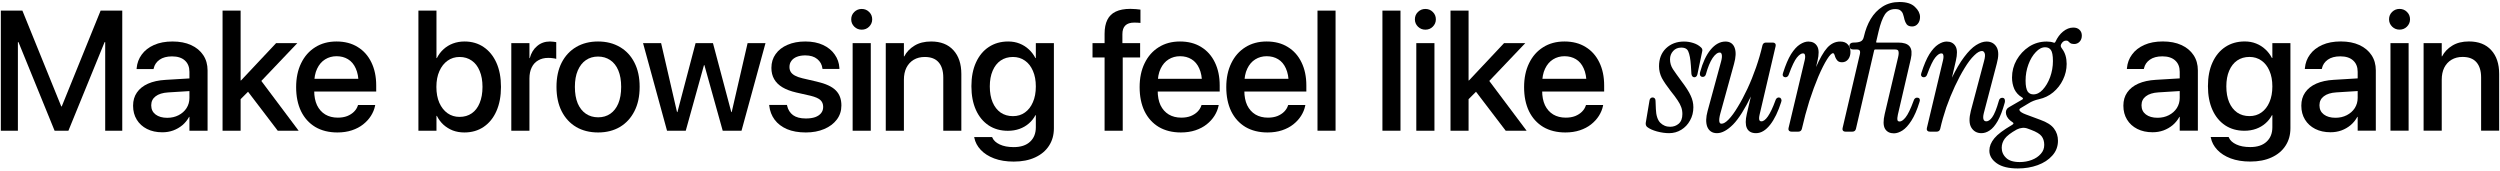
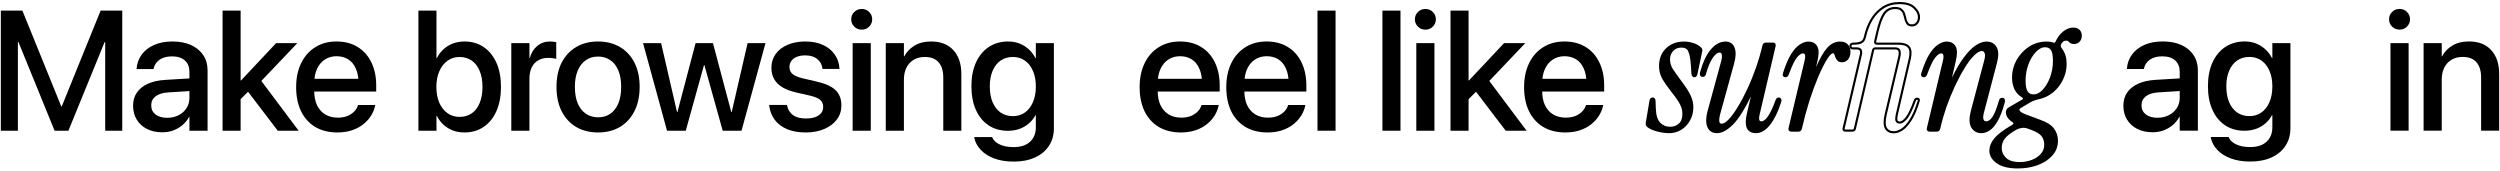
<svg xmlns="http://www.w3.org/2000/svg" width="760" height="52" viewBox="0 0 760 52" fill="none">
  <path d="M0.252 39.736V3.226H6.805L18.621 32.348H18.773L30.589 3.226H37.168V39.736H31.981V12.815H29.375L35.295 4.238L20.797 39.736H16.597L2.125 4.238L8.045 12.815H5.439V39.736H0.252Z" fill="black" />
  <path d="M49.339 40.217C47.568 40.217 46.016 39.88 44.683 39.205C43.351 38.531 42.313 37.586 41.571 36.371C40.829 35.157 40.458 33.757 40.458 32.171V32.121C40.458 30.569 40.846 29.236 41.622 28.123C42.398 26.993 43.519 26.099 44.987 25.441C46.471 24.783 48.259 24.395 50.351 24.277L60.421 23.67V27.516L51.085 28.098C49.449 28.199 48.183 28.595 47.289 29.287C46.412 29.962 45.974 30.864 45.974 31.994V32.045C45.974 33.209 46.412 34.128 47.289 34.803C48.183 35.477 49.364 35.815 50.832 35.815C52.114 35.815 53.261 35.553 54.273 35.03C55.302 34.508 56.111 33.791 56.702 32.88C57.292 31.952 57.587 30.915 57.587 29.768V21.848C57.587 20.381 57.132 19.234 56.221 18.407C55.31 17.564 54.003 17.142 52.299 17.142C50.73 17.142 49.465 17.479 48.504 18.154C47.559 18.829 46.969 19.698 46.733 20.76L46.682 20.988H41.521L41.546 20.71C41.681 19.175 42.195 17.8 43.089 16.585C43.983 15.354 45.223 14.384 46.809 13.676C48.394 12.967 50.275 12.613 52.451 12.613C54.627 12.613 56.508 12.976 58.093 13.701C59.679 14.426 60.91 15.447 61.787 16.762C62.664 18.078 63.103 19.622 63.103 21.393V39.736H57.587V35.536H57.486C56.963 36.498 56.288 37.333 55.462 38.041C54.635 38.733 53.699 39.273 52.653 39.661C51.624 40.032 50.52 40.217 49.339 40.217Z" fill="black" />
  <path d="M67.658 39.736V3.226H73.149V39.736H67.658ZM84.433 39.736L75.021 27.389L78.589 23.468L90.784 39.736H84.433ZM72.187 31.109V24.454H73.275L83.927 13.119H90.379L77.906 26.225H77.071L72.187 31.109Z" fill="black" />
  <path d="M102.576 40.268C99.978 40.268 97.735 39.711 95.846 38.598C93.973 37.468 92.531 35.874 91.519 33.816C90.524 31.741 90.026 29.304 90.026 26.504V26.478C90.026 23.712 90.532 21.291 91.544 19.217C92.556 17.125 93.982 15.506 95.82 14.359C97.659 13.195 99.818 12.613 102.298 12.613C104.794 12.613 106.936 13.17 108.724 14.283C110.529 15.379 111.921 16.94 112.899 18.964C113.877 20.971 114.367 23.307 114.367 25.972V27.819H92.734V23.948H111.71L109.003 27.566V25.441C109.003 23.569 108.716 22.017 108.142 20.785C107.586 19.537 106.801 18.61 105.789 18.002C104.794 17.395 103.639 17.091 102.323 17.091C101.024 17.091 99.86 17.412 98.831 18.053C97.802 18.694 96.993 19.638 96.402 20.887C95.812 22.118 95.517 23.636 95.517 25.441V27.566C95.517 29.287 95.803 30.763 96.377 31.994C96.967 33.209 97.802 34.145 98.882 34.803C99.961 35.444 101.235 35.764 102.702 35.764C103.782 35.764 104.735 35.604 105.562 35.283C106.388 34.946 107.071 34.508 107.611 33.968C108.168 33.411 108.556 32.795 108.775 32.121L108.851 31.918H114.063L114.012 32.197C113.793 33.242 113.38 34.246 112.773 35.208C112.165 36.169 111.373 37.038 110.394 37.814C109.433 38.573 108.294 39.172 106.978 39.61C105.663 40.049 104.195 40.268 102.576 40.268Z" fill="black" />
  <path d="M141.163 40.268C139.898 40.268 138.726 40.066 137.646 39.661C136.584 39.239 135.639 38.657 134.813 37.915C134.003 37.173 133.337 36.279 132.814 35.233H132.687V39.736H127.197V3.226H132.687V17.648H132.814C133.337 16.602 134.011 15.708 134.838 14.966C135.664 14.207 136.617 13.625 137.697 13.22C138.793 12.815 139.966 12.613 141.214 12.613C143.44 12.613 145.38 13.178 147.033 14.308C148.686 15.421 149.977 17.007 150.905 19.065C151.832 21.123 152.296 23.569 152.296 26.402V26.428C152.296 29.262 151.832 31.716 150.905 33.791C149.994 35.849 148.703 37.443 147.033 38.573C145.363 39.703 143.407 40.268 141.163 40.268ZM139.696 35.536C141.13 35.536 142.369 35.174 143.415 34.449C144.461 33.723 145.262 32.677 145.819 31.311C146.392 29.928 146.679 28.3 146.679 26.428V26.402C146.679 24.53 146.392 22.919 145.819 21.57C145.262 20.203 144.461 19.158 143.415 18.432C142.369 17.69 141.13 17.319 139.696 17.319C138.329 17.319 137.115 17.699 136.052 18.458C135.007 19.2 134.18 20.254 133.573 21.62C132.965 22.97 132.662 24.564 132.662 26.402V26.428C132.662 28.266 132.957 29.869 133.547 31.235C134.155 32.601 134.99 33.664 136.052 34.423C137.115 35.165 138.329 35.536 139.696 35.536Z" fill="black" />
  <path d="M155.435 39.736V13.119H160.95V17.673H161.052C161.473 16.105 162.224 14.873 163.303 13.979C164.383 13.068 165.682 12.613 167.2 12.613C167.605 12.613 167.967 12.638 168.288 12.689C168.625 12.723 168.895 12.765 169.098 12.815V17.901C168.878 17.817 168.549 17.749 168.111 17.699C167.672 17.631 167.183 17.597 166.643 17.597C165.479 17.597 164.467 17.85 163.607 18.357C162.747 18.846 162.089 19.562 161.634 20.507C161.178 21.435 160.95 22.557 160.95 23.872V39.736H155.435Z" fill="black" />
  <path d="M181.825 40.268C179.278 40.268 177.052 39.711 175.146 38.598C173.257 37.468 171.789 35.874 170.743 33.816C169.697 31.741 169.174 29.278 169.174 26.428V26.377C169.174 23.543 169.697 21.098 170.743 19.04C171.806 16.982 173.282 15.396 175.171 14.283C177.077 13.17 179.287 12.613 181.8 12.613C184.33 12.613 186.54 13.17 188.429 14.283C190.335 15.379 191.811 16.956 192.857 19.014C193.92 21.072 194.451 23.526 194.451 26.377V26.428C194.451 29.295 193.92 31.758 192.857 33.816C191.811 35.874 190.344 37.468 188.454 38.598C186.565 39.711 184.356 40.268 181.825 40.268ZM181.851 35.663C183.268 35.663 184.499 35.3 185.545 34.575C186.591 33.85 187.4 32.804 187.974 31.438C188.547 30.054 188.834 28.384 188.834 26.428V26.377C188.834 24.437 188.547 22.784 187.974 21.418C187.4 20.035 186.582 18.989 185.519 18.281C184.457 17.555 183.217 17.193 181.8 17.193C180.4 17.193 179.169 17.555 178.106 18.281C177.06 19.006 176.242 20.052 175.652 21.418C175.061 22.784 174.766 24.437 174.766 26.377V26.428C174.766 28.384 175.053 30.054 175.626 31.438C176.217 32.804 177.043 33.85 178.106 34.575C179.169 35.3 180.417 35.663 181.851 35.663Z" fill="black" />
  <path d="M202.776 39.736L195.489 13.119H200.98L205.813 34.069H205.939L211.455 13.119H216.743L222.309 34.069H222.436L227.269 13.119H232.708L225.422 39.736H219.703L214.137 19.799H214.01L208.469 39.736H202.776Z" fill="black" />
  <path d="M244.981 40.268C242.754 40.268 240.84 39.931 239.237 39.256C237.652 38.564 236.404 37.611 235.493 36.397C234.582 35.165 234.034 33.74 233.848 32.121L233.823 31.893H239.237L239.288 32.146C239.558 33.361 240.157 34.313 241.084 35.005C242.012 35.68 243.311 36.017 244.981 36.017C246.094 36.017 247.039 35.882 247.815 35.612C248.591 35.326 249.189 34.921 249.611 34.398C250.033 33.875 250.244 33.251 250.244 32.526V32.5C250.244 31.64 249.965 30.948 249.409 30.425C248.852 29.903 247.857 29.464 246.423 29.11L242.071 28.123C240.384 27.735 238.976 27.204 237.846 26.529C236.732 25.854 235.897 25.028 235.341 24.049C234.784 23.071 234.506 21.941 234.506 20.659V20.634C234.506 19.031 234.936 17.631 235.796 16.433C236.657 15.219 237.863 14.283 239.414 13.625C240.966 12.95 242.763 12.613 244.804 12.613C246.895 12.613 248.7 12.967 250.218 13.676C251.736 14.384 252.917 15.354 253.761 16.585C254.621 17.8 255.093 19.158 255.177 20.659V20.963H250.041L250.016 20.785C249.864 19.622 249.341 18.677 248.447 17.952C247.553 17.209 246.339 16.838 244.804 16.838C243.825 16.838 242.974 16.982 242.248 17.268C241.523 17.555 240.966 17.968 240.578 18.508C240.19 19.031 239.996 19.647 239.996 20.355V20.381C239.996 20.92 240.123 21.41 240.376 21.848C240.646 22.287 241.076 22.666 241.666 22.987C242.257 23.307 243.016 23.577 243.943 23.796L248.295 24.808C251.011 25.433 252.934 26.318 254.064 27.465C255.211 28.595 255.785 30.122 255.785 32.045V32.07C255.785 33.689 255.321 35.115 254.393 36.346C253.465 37.578 252.183 38.539 250.547 39.23C248.928 39.922 247.072 40.268 244.981 40.268Z" fill="black" />
  <path d="M259.201 39.736V13.119H264.717V39.736H259.201ZM261.959 9.02C261.082 9.02 260.332 8.716 259.708 8.109C259.083 7.485 258.771 6.743 258.771 5.883C258.771 4.989 259.083 4.238 259.708 3.631C260.332 3.024 261.082 2.72 261.959 2.72C262.853 2.72 263.604 3.024 264.211 3.631C264.835 4.238 265.147 4.989 265.147 5.883C265.147 6.743 264.835 7.485 264.211 8.109C263.604 8.716 262.853 9.02 261.959 9.02Z" fill="black" />
  <path d="M269.273 39.736V13.119H274.788V17.142H274.89C275.598 15.793 276.635 14.705 278.002 13.878C279.368 13.035 281.055 12.613 283.062 12.613C285.98 12.613 288.241 13.498 289.843 15.27C291.445 17.024 292.247 19.436 292.247 22.506V39.736H286.756V23.569C286.756 21.561 286.284 20.018 285.339 18.938C284.412 17.859 283.003 17.319 281.114 17.319C279.832 17.319 278.71 17.606 277.749 18.179C276.804 18.753 276.07 19.554 275.547 20.583C275.041 21.612 274.788 22.826 274.788 24.227V39.736H269.273Z" fill="black" />
  <path d="M308.188 49.123C305.911 49.123 303.92 48.803 302.217 48.162C300.53 47.521 299.172 46.652 298.143 45.556C297.114 44.46 296.465 43.237 296.195 41.887L296.144 41.66H301.609L301.685 41.862C302.056 42.705 302.799 43.388 303.912 43.911C305.042 44.451 306.459 44.721 308.163 44.721C310.322 44.721 311.983 44.173 313.147 43.076C314.311 41.997 314.893 40.538 314.893 38.699V35.03H314.766C314.26 35.992 313.594 36.827 312.768 37.535C311.958 38.244 311.013 38.792 309.934 39.18C308.854 39.568 307.673 39.762 306.391 39.762C304.165 39.762 302.217 39.214 300.547 38.117C298.877 37.004 297.586 35.435 296.676 33.411C295.765 31.387 295.309 28.992 295.309 26.225V26.2C295.309 23.417 295.773 21.013 296.701 18.989C297.629 16.948 298.927 15.379 300.597 14.283C302.284 13.17 304.249 12.613 306.493 12.613C307.758 12.613 308.913 12.824 309.959 13.245C311.022 13.667 311.958 14.258 312.768 15.017C313.577 15.759 314.243 16.636 314.766 17.648H314.893V13.119H320.383V39.003C320.383 41.027 319.886 42.798 318.891 44.316C317.912 45.834 316.504 47.015 314.665 47.858C312.843 48.702 310.684 49.123 308.188 49.123ZM307.935 35.309C309.335 35.309 310.549 34.938 311.578 34.195C312.624 33.453 313.434 32.407 314.007 31.058C314.598 29.709 314.893 28.123 314.893 26.301V26.276C314.893 24.454 314.598 22.877 314.007 21.544C313.434 20.195 312.624 19.158 311.578 18.432C310.533 17.69 309.318 17.319 307.935 17.319C306.501 17.319 305.253 17.682 304.19 18.407C303.144 19.132 302.335 20.17 301.761 21.519C301.188 22.852 300.901 24.429 300.901 26.251V26.276C300.901 28.148 301.188 29.759 301.761 31.109C302.335 32.441 303.144 33.479 304.19 34.221C305.253 34.946 306.501 35.309 307.935 35.309Z" fill="black" />
-   <path d="M335.794 39.736V17.471H332.125V13.119H335.794V10.285C335.794 8.565 336.073 7.148 336.629 6.034C337.186 4.904 338.038 4.069 339.185 3.53C340.349 2.973 341.833 2.695 343.638 2.695C344.194 2.695 344.751 2.72 345.308 2.771C345.881 2.804 346.345 2.855 346.699 2.922V6.971C346.446 6.937 346.151 6.912 345.814 6.895C345.476 6.878 345.139 6.869 344.802 6.869C343.587 6.869 342.685 7.165 342.094 7.755C341.504 8.329 341.209 9.206 341.209 10.386V13.119H346.598V17.471H341.31V39.736H335.794Z" fill="black" />
  <path d="M358.997 40.268C356.399 40.268 354.156 39.711 352.267 38.598C350.394 37.468 348.952 35.874 347.94 33.816C346.945 31.741 346.447 29.304 346.447 26.504V26.478C346.447 23.712 346.953 21.291 347.965 19.217C348.978 17.125 350.403 15.506 352.241 14.359C354.08 13.195 356.239 12.613 358.719 12.613C361.215 12.613 363.357 13.17 365.145 14.283C366.95 15.379 368.342 16.94 369.32 18.964C370.299 20.971 370.788 23.307 370.788 25.972V27.819H349.155V23.948H368.131L365.424 27.566V25.441C365.424 23.569 365.137 22.017 364.563 20.785C364.007 19.537 363.222 18.61 362.21 18.002C361.215 17.395 360.06 17.091 358.744 17.091C357.445 17.091 356.281 17.412 355.252 18.053C354.223 18.694 353.414 19.638 352.823 20.887C352.233 22.118 351.938 23.636 351.938 25.441V27.566C351.938 29.287 352.225 30.763 352.798 31.994C353.388 33.209 354.223 34.145 355.303 34.803C356.383 35.444 357.656 35.764 359.124 35.764C360.203 35.764 361.156 35.604 361.983 35.283C362.809 34.946 363.492 34.508 364.032 33.968C364.589 33.411 364.977 32.795 365.196 32.121L365.272 31.918H370.484L370.433 32.197C370.214 33.242 369.801 34.246 369.194 35.208C368.586 36.169 367.794 37.038 366.815 37.814C365.854 38.573 364.715 39.172 363.4 39.61C362.084 40.049 360.616 40.268 358.997 40.268Z" fill="black" />
  <path d="M385.337 40.268C382.74 40.268 380.496 39.711 378.607 38.598C376.735 37.468 375.292 35.874 374.28 33.816C373.285 31.741 372.788 29.304 372.788 26.504V26.478C372.788 23.712 373.294 21.291 374.306 19.217C375.318 17.125 376.743 15.506 378.582 14.359C380.42 13.195 382.579 12.613 385.059 12.613C387.555 12.613 389.698 13.17 391.486 14.283C393.29 15.379 394.682 16.94 395.66 18.964C396.639 20.971 397.128 23.307 397.128 25.972V27.819H375.495V23.948H394.471L391.764 27.566V25.441C391.764 23.569 391.477 22.017 390.904 20.785C390.347 19.537 389.563 18.61 388.551 18.002C387.555 17.395 386.4 17.091 385.084 17.091C383.785 17.091 382.622 17.412 381.593 18.053C380.564 18.694 379.754 19.638 379.164 20.887C378.573 22.118 378.278 23.636 378.278 25.441V27.566C378.278 29.287 378.565 30.763 379.138 31.994C379.729 33.209 380.564 34.145 381.643 34.803C382.723 35.444 383.996 35.764 385.464 35.764C386.543 35.764 387.496 35.604 388.323 35.283C389.149 34.946 389.833 34.508 390.372 33.968C390.929 33.411 391.317 32.795 391.536 32.121L391.612 31.918H396.824L396.774 32.197C396.554 33.242 396.141 34.246 395.534 35.208C394.927 36.169 394.134 37.038 393.156 37.814C392.194 38.573 391.056 39.172 389.74 39.61C388.424 40.049 386.957 40.268 385.337 40.268Z" fill="black" />
  <path d="M400.519 39.736V3.226H406.01V39.736H400.519Z" fill="black" />
  <path d="M420.257 39.736V3.226H425.747V39.736H420.257Z" fill="black" />
  <path d="M430.556 39.736V13.119H436.072V39.736H430.556ZM433.314 9.02C432.436 9.02 431.686 8.716 431.062 8.109C430.438 7.485 430.126 6.743 430.126 5.883C430.126 4.989 430.438 4.238 431.062 3.631C431.686 3.024 432.436 2.72 433.314 2.72C434.208 2.72 434.958 3.024 435.565 3.631C436.19 4.238 436.502 4.989 436.502 5.883C436.502 6.743 436.19 7.485 435.565 8.109C434.958 8.716 434.208 9.02 433.314 9.02Z" fill="black" />
  <path d="M440.956 39.736V3.226H446.446V39.736H440.956ZM457.731 39.736L448.319 27.389L451.886 23.468L464.082 39.736H457.731ZM445.485 31.109V24.454H446.573L457.225 13.119H463.677L451.203 26.225H450.368L445.485 31.109Z" fill="black" />
  <path d="M475.873 40.268C473.276 40.268 471.032 39.711 469.143 38.598C467.271 37.468 465.829 35.874 464.816 33.816C463.821 31.741 463.324 29.304 463.324 26.504V26.478C463.324 23.712 463.83 21.291 464.842 19.217C465.854 17.125 467.279 15.506 469.118 14.359C470.956 13.195 473.115 12.613 475.595 12.613C478.091 12.613 480.234 13.17 482.022 14.283C483.827 15.379 485.218 16.94 486.197 18.964C487.175 20.971 487.664 23.307 487.664 25.972V27.819H466.031V23.948H485.007L482.3 27.566V25.441C482.3 23.569 482.013 22.017 481.44 20.785C480.883 19.537 480.099 18.61 479.087 18.002C478.091 17.395 476.936 17.091 475.62 17.091C474.322 17.091 473.158 17.412 472.129 18.053C471.1 18.694 470.29 19.638 469.7 20.887C469.109 22.118 468.814 23.636 468.814 25.441V27.566C468.814 29.287 469.101 30.763 469.674 31.994C470.265 33.209 471.1 34.145 472.179 34.803C473.259 35.444 474.532 35.764 476 35.764C477.079 35.764 478.032 35.604 478.859 35.283C479.686 34.946 480.369 34.508 480.908 33.968C481.465 33.411 481.853 32.795 482.072 32.121L482.148 31.918H487.36L487.31 32.197C487.091 33.242 486.677 34.246 486.07 35.208C485.463 36.169 484.67 37.038 483.692 37.814C482.73 38.573 481.592 39.172 480.276 39.61C478.96 40.049 477.493 40.268 475.873 40.268Z" fill="black" />
  <mask id="path-2-outside-1_558_4319" maskUnits="userSpaceOnUse" x="499.619" y="-0.067" width="134" height="52" fill="black">
    <rect fill="white" x="499.619" y="-0.067" width="134" height="52" />
    <path d="M507.413 40.159C506.273 40.159 505.064 39.986 503.786 39.641C502.542 39.295 501.592 38.864 500.936 38.346C500.694 38.138 500.59 37.827 500.625 37.413L501.765 30.625C501.834 30.175 502.041 29.951 502.387 29.951C502.767 29.951 502.957 30.193 502.957 30.676L503.06 33.164C503.13 35.133 503.596 36.584 504.46 37.516C505.358 38.415 506.446 38.864 507.724 38.864C508.83 38.864 509.78 38.518 510.574 37.827C511.369 37.102 511.766 36.048 511.766 34.666C511.766 33.872 511.645 33.146 511.403 32.49C511.161 31.799 510.781 31.074 510.263 30.314C509.745 29.519 509.037 28.569 508.139 27.464C506.964 25.944 506.083 24.648 505.496 23.577C504.943 22.472 504.667 21.332 504.667 20.157C504.667 17.981 505.34 16.236 506.688 14.924C508.07 13.611 509.814 12.955 511.921 12.955C512.854 12.955 513.752 13.093 514.616 13.369C515.514 13.646 516.257 14.06 516.844 14.613C517.155 14.855 517.259 15.165 517.155 15.546L515.704 22.489C515.6 22.938 515.393 23.163 515.082 23.163C514.771 23.163 514.581 22.921 514.512 22.437L514.357 19.95C514.219 17.877 513.942 16.392 513.528 15.494C513.148 14.595 512.336 14.146 511.092 14.146C509.987 14.146 509.089 14.526 508.398 15.286C507.707 16.046 507.361 16.962 507.361 18.033C507.361 19.173 507.672 20.226 508.294 21.194C508.916 22.126 509.762 23.318 510.833 24.769C512.25 26.635 513.2 28.12 513.683 29.226C514.201 30.331 514.46 31.454 514.46 32.594C514.46 34.045 514.132 35.34 513.476 36.48C512.854 37.62 512.008 38.518 510.937 39.175C509.866 39.831 508.691 40.159 507.413 40.159Z" />
    <path d="M521.962 40.159C520.683 40.159 519.802 39.589 519.319 38.449C518.87 37.275 518.904 35.737 519.422 33.837L523.516 18.81C523.792 17.808 523.862 17.031 523.723 16.478C523.585 15.925 523.274 15.649 522.791 15.649C521.996 15.649 521.184 16.254 520.355 17.463C519.561 18.672 518.87 20.347 518.282 22.489C518.179 22.869 517.954 23.059 517.609 23.059C517.125 23.059 516.97 22.714 517.142 22.023C517.937 19.121 518.973 16.893 520.252 15.338C521.564 13.749 522.998 12.955 524.552 12.955C525.796 12.955 526.625 13.525 527.04 14.665C527.454 15.805 527.385 17.359 526.832 19.328L522.687 34.355C522.031 36.739 522.255 37.931 523.361 37.931C524.052 37.931 524.846 37.465 525.744 36.532C526.642 35.599 527.575 34.321 528.542 32.697C529.544 31.074 530.529 29.226 531.496 27.153C532.463 25.08 533.344 22.904 534.139 20.624C534.933 18.344 535.59 16.081 536.108 13.835C536.212 13.456 536.453 13.265 536.833 13.265H538.906C539.39 13.265 539.58 13.49 539.476 13.939L534.605 34.77C534.225 36.394 534.519 37.206 535.486 37.206C536.937 37.206 538.457 35.012 540.046 30.625C540.184 30.175 540.426 29.951 540.772 29.951C540.979 29.951 541.117 30.037 541.186 30.21C541.29 30.383 541.29 30.607 541.186 30.884C540.253 33.82 539.148 36.1 537.87 37.724C536.592 39.347 535.244 40.159 533.828 40.159C531.341 40.159 530.512 38.346 531.341 34.718L532.688 28.966C532.757 28.725 532.705 28.586 532.532 28.552C532.394 28.517 532.273 28.604 532.17 28.811C530.166 32.956 528.318 35.893 526.625 37.62C524.932 39.313 523.378 40.159 521.962 40.159Z" />
    <path d="M544.596 39.693C544.113 39.693 543.923 39.468 544.026 39.019L548.949 18.344C549.122 17.584 549.139 16.996 549.001 16.582C548.897 16.133 548.586 15.908 548.068 15.908C547.446 15.908 546.755 16.375 545.995 17.307C545.27 18.206 544.441 19.933 543.508 22.489C543.37 22.938 543.128 23.163 542.783 23.163C542.265 23.163 542.126 22.852 542.368 22.23C543.128 19.846 543.923 17.981 544.752 16.634C545.615 15.286 546.479 14.336 547.343 13.784C548.206 13.231 549.001 12.955 549.726 12.955C550.866 12.955 551.678 13.386 552.162 14.25C552.645 15.079 552.663 16.461 552.214 18.395L551.644 20.831C551.609 21.073 551.661 21.211 551.799 21.245C551.937 21.28 552.058 21.194 552.162 20.986C553.475 17.981 554.666 15.891 555.737 14.716C556.808 13.542 558.035 12.955 559.416 12.955C560.349 12.955 561.04 13.214 561.489 13.732C561.973 14.216 562.215 14.889 562.215 15.753C562.215 16.616 562.007 17.307 561.593 17.826C561.178 18.344 560.643 18.603 559.986 18.603C559.434 18.603 559.036 18.465 558.795 18.188C558.553 17.912 558.363 17.601 558.225 17.256C558.121 16.875 558 16.547 557.862 16.271C557.724 15.995 557.499 15.856 557.188 15.856C556.67 15.856 555.996 16.513 555.167 17.826C554.338 19.138 553.44 20.917 552.473 23.163C551.54 25.374 550.625 27.861 549.726 30.625C548.863 33.388 548.103 36.221 547.446 39.123C547.343 39.503 547.101 39.693 546.721 39.693H544.596Z" />
    <path d="M560.979 39.693C560.53 39.693 560.358 39.468 560.461 39.019L565.695 16.634C566.006 15.355 565.591 14.716 564.451 14.716H563.363C562.81 14.716 562.534 14.475 562.534 13.991C562.534 13.507 562.845 13.265 563.467 13.265C564.538 13.265 565.332 13.127 565.85 12.851C566.403 12.575 566.766 12.022 566.939 11.193C567.388 9.224 568.061 7.479 568.959 5.959C569.892 4.405 571.067 3.178 572.483 2.28C573.899 1.382 575.558 0.933 577.458 0.933C579.496 0.933 580.981 1.399 581.914 2.332C582.881 3.23 583.365 4.18 583.365 5.182C583.365 5.942 583.158 6.564 582.743 7.047C582.363 7.496 581.879 7.721 581.292 7.721C580.636 7.721 580.169 7.548 579.893 7.203C579.617 6.823 579.409 6.374 579.271 5.855C579.168 5.337 579.029 4.819 578.857 4.301C578.719 3.783 578.442 3.351 578.028 3.005C577.648 2.625 577.026 2.435 576.162 2.435C574.677 2.435 573.537 3.023 572.742 4.197C571.982 5.372 571.326 7.134 570.773 9.483L570.048 12.592C569.944 13.041 570.134 13.265 570.618 13.265H577.043C578.632 13.265 579.703 13.611 580.256 14.302C580.843 14.993 580.947 16.185 580.567 17.877L576.629 34.822C576.456 35.582 576.421 36.186 576.525 36.636C576.663 37.05 576.991 37.257 577.509 37.257C578.131 37.257 578.805 36.808 579.53 35.91C580.29 34.977 581.137 33.233 582.069 30.676C582.208 30.227 582.449 30.003 582.795 30.003C583.313 30.003 583.451 30.314 583.209 30.936C582.484 33.285 581.672 35.15 580.774 36.532C579.91 37.879 579.047 38.829 578.183 39.382C577.319 39.935 576.508 40.211 575.748 40.211C574.608 40.211 573.796 39.796 573.312 38.967C572.829 38.104 572.811 36.705 573.26 34.77L577.354 17.411C577.561 16.513 577.579 15.839 577.406 15.39C577.268 14.941 576.819 14.716 576.059 14.716H570.099C569.754 14.716 569.529 14.889 569.426 15.235L563.881 39.123C563.778 39.503 563.536 39.693 563.156 39.693H560.979Z" />
    <path d="M586.08 39.019L591.003 18.344C591.176 17.584 591.193 16.996 591.055 16.582C590.951 16.133 590.64 15.908 590.122 15.908C589.5 15.908 588.809 16.375 588.049 17.307C587.324 18.206 586.495 19.933 585.562 22.489C585.424 22.938 585.182 23.163 584.836 23.163C584.318 23.163 584.18 22.852 584.422 22.23C585.182 19.846 585.976 17.981 586.806 16.634C587.669 15.286 588.533 14.336 589.396 13.784C590.26 13.231 591.055 12.955 591.78 12.955C592.92 12.955 593.732 13.386 594.216 14.25C594.699 15.079 594.716 16.461 594.267 18.395L592.972 23.992C592.937 24.234 592.989 24.372 593.127 24.406C593.266 24.441 593.386 24.355 593.49 24.147C594.837 21.349 596.133 19.138 597.376 17.515C598.62 15.856 599.795 14.682 600.9 13.991C602.006 13.3 603.007 12.955 603.906 12.955C605.184 12.955 606.116 13.473 606.704 14.509C607.291 15.546 607.291 17.135 606.704 19.276L602.766 34.304C602.524 35.271 602.506 35.996 602.714 36.48C602.921 36.964 603.301 37.206 603.854 37.206C604.545 37.206 605.218 36.756 605.875 35.858C606.566 34.925 607.274 33.181 607.999 30.625C608.103 30.245 608.327 30.055 608.673 30.055C608.949 30.055 609.105 30.158 609.139 30.366C609.208 30.573 609.208 30.815 609.139 31.091C608.483 33.44 607.775 35.288 607.015 36.636C606.255 37.948 605.477 38.864 604.683 39.382C603.923 39.9 603.146 40.159 602.351 40.159C601.107 40.159 600.175 39.641 599.553 38.605C598.931 37.568 598.896 35.962 599.449 33.785L603.439 18.758C603.819 17.411 603.871 16.478 603.595 15.96C603.353 15.442 602.99 15.183 602.506 15.183C601.746 15.183 600.883 15.666 599.916 16.634C598.948 17.566 597.964 18.862 596.962 20.52C595.96 22.144 594.976 23.992 594.008 26.065C593.041 28.137 592.16 30.296 591.366 32.542C590.606 34.787 589.984 36.981 589.5 39.123C589.396 39.503 589.155 39.693 588.775 39.693H586.65C586.166 39.693 585.976 39.468 586.08 39.019Z" />
    <path d="M613.43 50.886C610.701 50.886 608.629 50.385 607.212 49.383C605.796 48.381 605.088 47.189 605.088 45.807C605.088 44.598 605.571 43.406 606.539 42.232C607.471 41.092 609.216 39.779 611.772 38.294C612.152 38.086 612.359 37.862 612.394 37.62C612.463 37.344 612.308 37.085 611.928 36.843C610.96 36.221 610.373 35.495 610.166 34.666C609.993 33.837 610.218 33.25 610.839 32.905L614.778 30.625C615.123 30.452 615.296 30.245 615.296 30.003C615.33 29.726 615.158 29.485 614.778 29.277C613.845 28.725 613.137 27.947 612.653 26.945C612.204 25.909 611.979 24.786 611.979 23.577C611.979 21.712 612.429 19.985 613.327 18.395C614.259 16.772 615.486 15.459 617.006 14.457C618.56 13.456 620.288 12.955 622.188 12.955C622.982 12.955 623.656 13.058 624.209 13.265C624.623 13.404 624.934 13.265 625.141 12.851C625.729 11.573 626.471 10.571 627.369 9.845C628.302 9.085 629.269 8.705 630.271 8.705C630.997 8.705 631.549 8.895 631.929 9.275C632.344 9.655 632.551 10.174 632.551 10.83C632.551 11.486 632.361 12.022 631.981 12.436C631.601 12.851 631.118 13.058 630.53 13.058C630.081 13.058 629.736 12.972 629.494 12.799C629.287 12.626 629.097 12.454 628.924 12.281C628.751 12.108 628.475 12.022 628.095 12.022C627.335 12.022 626.73 12.454 626.281 13.317C626.143 13.628 626.109 13.922 626.178 14.198C626.247 14.44 626.385 14.699 626.592 14.976C627.49 16.15 627.939 17.636 627.939 19.432C627.939 21.055 627.577 22.61 626.851 24.096C626.16 25.546 625.193 26.79 623.949 27.826C622.74 28.828 621.341 29.502 619.752 29.847C619.13 29.985 618.56 30.158 618.042 30.366C617.559 30.538 616.937 30.866 616.177 31.35L614.104 32.594C613.586 32.905 613.448 33.302 613.689 33.785C613.931 34.235 614.605 34.666 615.71 35.081L620.167 36.739C622.101 37.43 623.431 38.276 624.157 39.278C624.917 40.28 625.297 41.455 625.297 42.802C625.297 44.46 624.744 45.894 623.639 47.103C622.568 48.312 621.134 49.245 619.338 49.901C617.541 50.557 615.572 50.886 613.43 50.886ZM615.451 24.51C615.451 26.099 615.676 27.256 616.125 27.982C616.609 28.673 617.282 29.018 618.146 29.018C619.251 29.018 620.27 28.517 621.203 27.515C622.17 26.479 622.948 25.166 623.535 23.577C624.122 21.954 624.416 20.278 624.416 18.551C624.416 16.824 624.191 15.649 623.742 15.027C623.293 14.371 622.619 14.043 621.721 14.043C620.65 14.043 619.631 14.561 618.664 15.597C617.697 16.599 616.919 17.895 616.332 19.484C615.745 21.073 615.451 22.748 615.451 24.51ZM614 49.59C615.348 49.59 616.609 49.365 617.783 48.916C618.958 48.467 619.908 47.828 620.633 46.999C621.393 46.17 621.773 45.185 621.773 44.045C621.773 42.906 621.479 41.956 620.892 41.196C620.339 40.47 619.234 39.796 617.576 39.175L616.591 38.812C615.969 38.57 615.348 38.484 614.726 38.553C614.104 38.622 613.517 38.795 612.964 39.071C611.099 40.107 609.838 41.075 609.181 41.973C608.525 42.871 608.197 43.855 608.197 44.926C608.197 46.205 608.663 47.293 609.596 48.191C610.529 49.124 611.997 49.59 614 49.59Z" />
  </mask>
  <path d="M507.413 40.159C506.273 40.159 505.064 39.986 503.786 39.641C502.542 39.295 501.592 38.864 500.936 38.346C500.694 38.138 500.59 37.827 500.625 37.413L501.765 30.625C501.834 30.175 502.041 29.951 502.387 29.951C502.767 29.951 502.957 30.193 502.957 30.676L503.06 33.164C503.13 35.133 503.596 36.584 504.46 37.516C505.358 38.415 506.446 38.864 507.724 38.864C508.83 38.864 509.78 38.518 510.574 37.827C511.369 37.102 511.766 36.048 511.766 34.666C511.766 33.872 511.645 33.146 511.403 32.49C511.161 31.799 510.781 31.074 510.263 30.314C509.745 29.519 509.037 28.569 508.139 27.464C506.964 25.944 506.083 24.648 505.496 23.577C504.943 22.472 504.667 21.332 504.667 20.157C504.667 17.981 505.34 16.236 506.688 14.924C508.07 13.611 509.814 12.955 511.921 12.955C512.854 12.955 513.752 13.093 514.616 13.369C515.514 13.646 516.257 14.06 516.844 14.613C517.155 14.855 517.259 15.165 517.155 15.546L515.704 22.489C515.6 22.938 515.393 23.163 515.082 23.163C514.771 23.163 514.581 22.921 514.512 22.437L514.357 19.95C514.219 17.877 513.942 16.392 513.528 15.494C513.148 14.595 512.336 14.146 511.092 14.146C509.987 14.146 509.089 14.526 508.398 15.286C507.707 16.046 507.361 16.962 507.361 18.033C507.361 19.173 507.672 20.226 508.294 21.194C508.916 22.126 509.762 23.318 510.833 24.769C512.25 26.635 513.2 28.12 513.683 29.226C514.201 30.331 514.46 31.454 514.46 32.594C514.46 34.045 514.132 35.34 513.476 36.48C512.854 37.62 512.008 38.518 510.937 39.175C509.866 39.831 508.691 40.159 507.413 40.159Z" fill="black" />
  <path d="M521.962 40.159C520.683 40.159 519.802 39.589 519.319 38.449C518.87 37.275 518.904 35.737 519.422 33.837L523.516 18.81C523.792 17.808 523.862 17.031 523.723 16.478C523.585 15.925 523.274 15.649 522.791 15.649C521.996 15.649 521.184 16.254 520.355 17.463C519.561 18.672 518.87 20.347 518.282 22.489C518.179 22.869 517.954 23.059 517.609 23.059C517.125 23.059 516.97 22.714 517.142 22.023C517.937 19.121 518.973 16.893 520.252 15.338C521.564 13.749 522.998 12.955 524.552 12.955C525.796 12.955 526.625 13.525 527.04 14.665C527.454 15.805 527.385 17.359 526.832 19.328L522.687 34.355C522.031 36.739 522.255 37.931 523.361 37.931C524.052 37.931 524.846 37.465 525.744 36.532C526.642 35.599 527.575 34.321 528.542 32.697C529.544 31.074 530.529 29.226 531.496 27.153C532.463 25.08 533.344 22.904 534.139 20.624C534.933 18.344 535.59 16.081 536.108 13.835C536.212 13.456 536.453 13.265 536.833 13.265H538.906C539.39 13.265 539.58 13.49 539.476 13.939L534.605 34.77C534.225 36.394 534.519 37.206 535.486 37.206C536.937 37.206 538.457 35.012 540.046 30.625C540.184 30.175 540.426 29.951 540.772 29.951C540.979 29.951 541.117 30.037 541.186 30.21C541.29 30.383 541.29 30.607 541.186 30.884C540.253 33.82 539.148 36.1 537.87 37.724C536.592 39.347 535.244 40.159 533.828 40.159C531.341 40.159 530.512 38.346 531.341 34.718L532.688 28.966C532.757 28.725 532.705 28.586 532.532 28.552C532.394 28.517 532.273 28.604 532.17 28.811C530.166 32.956 528.318 35.893 526.625 37.62C524.932 39.313 523.378 40.159 521.962 40.159Z" fill="black" />
  <path d="M544.596 39.693C544.113 39.693 543.923 39.468 544.026 39.019L548.949 18.344C549.122 17.584 549.139 16.996 549.001 16.582C548.897 16.133 548.586 15.908 548.068 15.908C547.446 15.908 546.755 16.375 545.995 17.307C545.27 18.206 544.441 19.933 543.508 22.489C543.37 22.938 543.128 23.163 542.783 23.163C542.265 23.163 542.126 22.852 542.368 22.23C543.128 19.846 543.923 17.981 544.752 16.634C545.615 15.286 546.479 14.336 547.343 13.784C548.206 13.231 549.001 12.955 549.726 12.955C550.866 12.955 551.678 13.386 552.162 14.25C552.645 15.079 552.663 16.461 552.214 18.395L551.644 20.831C551.609 21.073 551.661 21.211 551.799 21.245C551.937 21.28 552.058 21.194 552.162 20.986C553.475 17.981 554.666 15.891 555.737 14.716C556.808 13.542 558.035 12.955 559.416 12.955C560.349 12.955 561.04 13.214 561.489 13.732C561.973 14.216 562.215 14.889 562.215 15.753C562.215 16.616 562.007 17.307 561.593 17.826C561.178 18.344 560.643 18.603 559.986 18.603C559.434 18.603 559.036 18.465 558.795 18.188C558.553 17.912 558.363 17.601 558.225 17.256C558.121 16.875 558 16.547 557.862 16.271C557.724 15.995 557.499 15.856 557.188 15.856C556.67 15.856 555.996 16.513 555.167 17.826C554.338 19.138 553.44 20.917 552.473 23.163C551.54 25.374 550.625 27.861 549.726 30.625C548.863 33.388 548.103 36.221 547.446 39.123C547.343 39.503 547.101 39.693 546.721 39.693H544.596Z" fill="black" />
-   <path d="M560.979 39.693C560.53 39.693 560.358 39.468 560.461 39.019L565.695 16.634C566.006 15.355 565.591 14.716 564.451 14.716H563.363C562.81 14.716 562.534 14.475 562.534 13.991C562.534 13.507 562.845 13.265 563.467 13.265C564.538 13.265 565.332 13.127 565.85 12.851C566.403 12.575 566.766 12.022 566.939 11.193C567.388 9.224 568.061 7.479 568.959 5.959C569.892 4.405 571.067 3.178 572.483 2.28C573.899 1.382 575.558 0.933 577.458 0.933C579.496 0.933 580.981 1.399 581.914 2.332C582.881 3.23 583.365 4.18 583.365 5.182C583.365 5.942 583.158 6.564 582.743 7.047C582.363 7.496 581.879 7.721 581.292 7.721C580.636 7.721 580.169 7.548 579.893 7.203C579.617 6.823 579.409 6.374 579.271 5.855C579.168 5.337 579.029 4.819 578.857 4.301C578.719 3.783 578.442 3.351 578.028 3.005C577.648 2.625 577.026 2.435 576.162 2.435C574.677 2.435 573.537 3.023 572.742 4.197C571.982 5.372 571.326 7.134 570.773 9.483L570.048 12.592C569.944 13.041 570.134 13.265 570.618 13.265H577.043C578.632 13.265 579.703 13.611 580.256 14.302C580.843 14.993 580.947 16.185 580.567 17.877L576.629 34.822C576.456 35.582 576.421 36.186 576.525 36.636C576.663 37.05 576.991 37.257 577.509 37.257C578.131 37.257 578.805 36.808 579.53 35.91C580.29 34.977 581.137 33.233 582.069 30.676C582.208 30.227 582.449 30.003 582.795 30.003C583.313 30.003 583.451 30.314 583.209 30.936C582.484 33.285 581.672 35.15 580.774 36.532C579.91 37.879 579.047 38.829 578.183 39.382C577.319 39.935 576.508 40.211 575.748 40.211C574.608 40.211 573.796 39.796 573.312 38.967C572.829 38.104 572.811 36.705 573.26 34.77L577.354 17.411C577.561 16.513 577.579 15.839 577.406 15.39C577.268 14.941 576.819 14.716 576.059 14.716H570.099C569.754 14.716 569.529 14.889 569.426 15.235L563.881 39.123C563.778 39.503 563.536 39.693 563.156 39.693H560.979Z" fill="black" />
  <path d="M586.08 39.019L591.003 18.344C591.176 17.584 591.193 16.996 591.055 16.582C590.951 16.133 590.64 15.908 590.122 15.908C589.5 15.908 588.809 16.375 588.049 17.307C587.324 18.206 586.495 19.933 585.562 22.489C585.424 22.938 585.182 23.163 584.836 23.163C584.318 23.163 584.18 22.852 584.422 22.23C585.182 19.846 585.976 17.981 586.806 16.634C587.669 15.286 588.533 14.336 589.396 13.784C590.26 13.231 591.055 12.955 591.78 12.955C592.92 12.955 593.732 13.386 594.216 14.25C594.699 15.079 594.716 16.461 594.267 18.395L592.972 23.992C592.937 24.234 592.989 24.372 593.127 24.406C593.266 24.441 593.386 24.355 593.49 24.147C594.837 21.349 596.133 19.138 597.376 17.515C598.62 15.856 599.795 14.682 600.9 13.991C602.006 13.3 603.007 12.955 603.906 12.955C605.184 12.955 606.116 13.473 606.704 14.509C607.291 15.546 607.291 17.135 606.704 19.276L602.766 34.304C602.524 35.271 602.506 35.996 602.714 36.48C602.921 36.964 603.301 37.206 603.854 37.206C604.545 37.206 605.218 36.756 605.875 35.858C606.566 34.925 607.274 33.181 607.999 30.625C608.103 30.245 608.327 30.055 608.673 30.055C608.949 30.055 609.105 30.158 609.139 30.366C609.208 30.573 609.208 30.815 609.139 31.091C608.483 33.44 607.775 35.288 607.015 36.636C606.255 37.948 605.477 38.864 604.683 39.382C603.923 39.9 603.146 40.159 602.351 40.159C601.107 40.159 600.175 39.641 599.553 38.605C598.931 37.568 598.896 35.962 599.449 33.785L603.439 18.758C603.819 17.411 603.871 16.478 603.595 15.96C603.353 15.442 602.99 15.183 602.506 15.183C601.746 15.183 600.883 15.666 599.916 16.634C598.948 17.566 597.964 18.862 596.962 20.52C595.96 22.144 594.976 23.992 594.008 26.065C593.041 28.137 592.16 30.296 591.366 32.542C590.606 34.787 589.984 36.981 589.5 39.123C589.396 39.503 589.155 39.693 588.775 39.693H586.65C586.166 39.693 585.976 39.468 586.08 39.019Z" fill="black" />
-   <path d="M613.43 50.886C610.701 50.886 608.629 50.385 607.212 49.383C605.796 48.381 605.088 47.189 605.088 45.807C605.088 44.598 605.571 43.406 606.539 42.232C607.471 41.092 609.216 39.779 611.772 38.294C612.152 38.086 612.359 37.862 612.394 37.62C612.463 37.344 612.308 37.085 611.928 36.843C610.96 36.221 610.373 35.495 610.166 34.666C609.993 33.837 610.218 33.25 610.839 32.905L614.778 30.625C615.123 30.452 615.296 30.245 615.296 30.003C615.33 29.726 615.158 29.485 614.778 29.277C613.845 28.725 613.137 27.947 612.653 26.945C612.204 25.909 611.979 24.786 611.979 23.577C611.979 21.712 612.429 19.985 613.327 18.395C614.259 16.772 615.486 15.459 617.006 14.457C618.56 13.456 620.288 12.955 622.188 12.955C622.982 12.955 623.656 13.058 624.209 13.265C624.623 13.404 624.934 13.265 625.141 12.851C625.729 11.573 626.471 10.571 627.369 9.845C628.302 9.085 629.269 8.705 630.271 8.705C630.997 8.705 631.549 8.895 631.929 9.275C632.344 9.655 632.551 10.174 632.551 10.83C632.551 11.486 632.361 12.022 631.981 12.436C631.601 12.851 631.118 13.058 630.53 13.058C630.081 13.058 629.736 12.972 629.494 12.799C629.287 12.626 629.097 12.454 628.924 12.281C628.751 12.108 628.475 12.022 628.095 12.022C627.335 12.022 626.73 12.454 626.281 13.317C626.143 13.628 626.109 13.922 626.178 14.198C626.247 14.44 626.385 14.699 626.592 14.976C627.49 16.15 627.939 17.636 627.939 19.432C627.939 21.055 627.577 22.61 626.851 24.096C626.16 25.546 625.193 26.79 623.949 27.826C622.74 28.828 621.341 29.502 619.752 29.847C619.13 29.985 618.56 30.158 618.042 30.366C617.559 30.538 616.937 30.866 616.177 31.35L614.104 32.594C613.586 32.905 613.448 33.302 613.689 33.785C613.931 34.235 614.605 34.666 615.71 35.081L620.167 36.739C622.101 37.43 623.431 38.276 624.157 39.278C624.917 40.28 625.297 41.455 625.297 42.802C625.297 44.46 624.744 45.894 623.639 47.103C622.568 48.312 621.134 49.245 619.338 49.901C617.541 50.557 615.572 50.886 613.43 50.886ZM615.451 24.51C615.451 26.099 615.676 27.256 616.125 27.982C616.609 28.673 617.282 29.018 618.146 29.018C619.251 29.018 620.27 28.517 621.203 27.515C622.17 26.479 622.948 25.166 623.535 23.577C624.122 21.954 624.416 20.278 624.416 18.551C624.416 16.824 624.191 15.649 623.742 15.027C623.293 14.371 622.619 14.043 621.721 14.043C620.65 14.043 619.631 14.561 618.664 15.597C617.697 16.599 616.919 17.895 616.332 19.484C615.745 21.073 615.451 22.748 615.451 24.51ZM614 49.59C615.348 49.59 616.609 49.365 617.783 48.916C618.958 48.467 619.908 47.828 620.633 46.999C621.393 46.17 621.773 45.185 621.773 44.045C621.773 42.906 621.479 41.956 620.892 41.196C620.339 40.47 619.234 39.796 617.576 39.175L616.591 38.812C615.969 38.57 615.348 38.484 614.726 38.553C614.104 38.622 613.517 38.795 612.964 39.071C611.099 40.107 609.838 41.075 609.181 41.973C608.525 42.871 608.197 43.855 608.197 44.926C608.197 46.205 608.663 47.293 609.596 48.191C610.529 49.124 611.997 49.59 614 49.59Z" fill="black" />
+   <path d="M613.43 50.886C610.701 50.886 608.629 50.385 607.212 49.383C605.796 48.381 605.088 47.189 605.088 45.807C605.088 44.598 605.571 43.406 606.539 42.232C607.471 41.092 609.216 39.779 611.772 38.294C612.152 38.086 612.359 37.862 612.394 37.62C612.463 37.344 612.308 37.085 611.928 36.843C610.96 36.221 610.373 35.495 610.166 34.666C609.993 33.837 610.218 33.25 610.839 32.905L614.778 30.625C615.123 30.452 615.296 30.245 615.296 30.003C615.33 29.726 615.158 29.485 614.778 29.277C613.845 28.725 613.137 27.947 612.653 26.945C612.204 25.909 611.979 24.786 611.979 23.577C611.979 21.712 612.429 19.985 613.327 18.395C614.259 16.772 615.486 15.459 617.006 14.457C618.56 13.456 620.288 12.955 622.188 12.955C622.982 12.955 623.656 13.058 624.209 13.265C624.623 13.404 624.934 13.265 625.141 12.851C625.729 11.573 626.471 10.571 627.369 9.845C628.302 9.085 629.269 8.705 630.271 8.705C630.997 8.705 631.549 8.895 631.929 9.275C632.344 9.655 632.551 10.174 632.551 10.83C632.551 11.486 632.361 12.022 631.981 12.436C631.601 12.851 631.118 13.058 630.53 13.058C630.081 13.058 629.736 12.972 629.494 12.799C629.287 12.626 629.097 12.454 628.924 12.281C628.751 12.108 628.475 12.022 628.095 12.022C627.335 12.022 626.73 12.454 626.281 13.317C626.143 13.628 626.109 13.922 626.178 14.198C627.49 16.15 627.939 17.636 627.939 19.432C627.939 21.055 627.577 22.61 626.851 24.096C626.16 25.546 625.193 26.79 623.949 27.826C622.74 28.828 621.341 29.502 619.752 29.847C619.13 29.985 618.56 30.158 618.042 30.366C617.559 30.538 616.937 30.866 616.177 31.35L614.104 32.594C613.586 32.905 613.448 33.302 613.689 33.785C613.931 34.235 614.605 34.666 615.71 35.081L620.167 36.739C622.101 37.43 623.431 38.276 624.157 39.278C624.917 40.28 625.297 41.455 625.297 42.802C625.297 44.46 624.744 45.894 623.639 47.103C622.568 48.312 621.134 49.245 619.338 49.901C617.541 50.557 615.572 50.886 613.43 50.886ZM615.451 24.51C615.451 26.099 615.676 27.256 616.125 27.982C616.609 28.673 617.282 29.018 618.146 29.018C619.251 29.018 620.27 28.517 621.203 27.515C622.17 26.479 622.948 25.166 623.535 23.577C624.122 21.954 624.416 20.278 624.416 18.551C624.416 16.824 624.191 15.649 623.742 15.027C623.293 14.371 622.619 14.043 621.721 14.043C620.65 14.043 619.631 14.561 618.664 15.597C617.697 16.599 616.919 17.895 616.332 19.484C615.745 21.073 615.451 22.748 615.451 24.51ZM614 49.59C615.348 49.59 616.609 49.365 617.783 48.916C618.958 48.467 619.908 47.828 620.633 46.999C621.393 46.17 621.773 45.185 621.773 44.045C621.773 42.906 621.479 41.956 620.892 41.196C620.339 40.47 619.234 39.796 617.576 39.175L616.591 38.812C615.969 38.57 615.348 38.484 614.726 38.553C614.104 38.622 613.517 38.795 612.964 39.071C611.099 40.107 609.838 41.075 609.181 41.973C608.525 42.871 608.197 43.855 608.197 44.926C608.197 46.205 608.663 47.293 609.596 48.191C610.529 49.124 611.997 49.59 614 49.59Z" fill="black" />
  <path d="M507.413 40.159C506.273 40.159 505.064 39.986 503.786 39.641C502.542 39.295 501.592 38.864 500.936 38.346C500.694 38.138 500.59 37.827 500.625 37.413L501.765 30.625C501.834 30.175 502.041 29.951 502.387 29.951C502.767 29.951 502.957 30.193 502.957 30.676L503.06 33.164C503.13 35.133 503.596 36.584 504.46 37.516C505.358 38.415 506.446 38.864 507.724 38.864C508.83 38.864 509.78 38.518 510.574 37.827C511.369 37.102 511.766 36.048 511.766 34.666C511.766 33.872 511.645 33.146 511.403 32.49C511.161 31.799 510.781 31.074 510.263 30.314C509.745 29.519 509.037 28.569 508.139 27.464C506.964 25.944 506.083 24.648 505.496 23.577C504.943 22.472 504.667 21.332 504.667 20.157C504.667 17.981 505.34 16.236 506.688 14.924C508.07 13.611 509.814 12.955 511.921 12.955C512.854 12.955 513.752 13.093 514.616 13.369C515.514 13.646 516.257 14.06 516.844 14.613C517.155 14.855 517.259 15.165 517.155 15.546L515.704 22.489C515.6 22.938 515.393 23.163 515.082 23.163C514.771 23.163 514.581 22.921 514.512 22.437L514.357 19.95C514.219 17.877 513.942 16.392 513.528 15.494C513.148 14.595 512.336 14.146 511.092 14.146C509.987 14.146 509.089 14.526 508.398 15.286C507.707 16.046 507.361 16.962 507.361 18.033C507.361 19.173 507.672 20.226 508.294 21.194C508.916 22.126 509.762 23.318 510.833 24.769C512.25 26.635 513.2 28.12 513.683 29.226C514.201 30.331 514.46 31.454 514.46 32.594C514.46 34.045 514.132 35.34 513.476 36.48C512.854 37.62 512.008 38.518 510.937 39.175C509.866 39.831 508.691 40.159 507.413 40.159Z" stroke="black" stroke-width="0.648" mask="url(#path-2-outside-1_558_4319)" />
  <path d="M521.962 40.159C520.683 40.159 519.802 39.589 519.319 38.449C518.87 37.275 518.904 35.737 519.422 33.837L523.516 18.81C523.792 17.808 523.862 17.031 523.723 16.478C523.585 15.925 523.274 15.649 522.791 15.649C521.996 15.649 521.184 16.254 520.355 17.463C519.561 18.672 518.87 20.347 518.282 22.489C518.179 22.869 517.954 23.059 517.609 23.059C517.125 23.059 516.97 22.714 517.142 22.023C517.937 19.121 518.973 16.893 520.252 15.338C521.564 13.749 522.998 12.955 524.552 12.955C525.796 12.955 526.625 13.525 527.04 14.665C527.454 15.805 527.385 17.359 526.832 19.328L522.687 34.355C522.031 36.739 522.255 37.931 523.361 37.931C524.052 37.931 524.846 37.465 525.744 36.532C526.642 35.599 527.575 34.321 528.542 32.697C529.544 31.074 530.529 29.226 531.496 27.153C532.463 25.08 533.344 22.904 534.139 20.624C534.933 18.344 535.59 16.081 536.108 13.835C536.212 13.456 536.453 13.265 536.833 13.265H538.906C539.39 13.265 539.58 13.49 539.476 13.939L534.605 34.77C534.225 36.394 534.519 37.206 535.486 37.206C536.937 37.206 538.457 35.012 540.046 30.625C540.184 30.175 540.426 29.951 540.772 29.951C540.979 29.951 541.117 30.037 541.186 30.21C541.29 30.383 541.29 30.607 541.186 30.884C540.253 33.82 539.148 36.1 537.87 37.724C536.592 39.347 535.244 40.159 533.828 40.159C531.341 40.159 530.512 38.346 531.341 34.718L532.688 28.966C532.757 28.725 532.705 28.586 532.532 28.552C532.394 28.517 532.273 28.604 532.17 28.811C530.166 32.956 528.318 35.893 526.625 37.62C524.932 39.313 523.378 40.159 521.962 40.159Z" stroke="black" stroke-width="0.648" mask="url(#path-2-outside-1_558_4319)" />
  <path d="M544.596 39.693C544.113 39.693 543.923 39.468 544.026 39.019L548.949 18.344C549.122 17.584 549.139 16.996 549.001 16.582C548.897 16.133 548.586 15.908 548.068 15.908C547.446 15.908 546.755 16.375 545.995 17.307C545.27 18.206 544.441 19.933 543.508 22.489C543.37 22.938 543.128 23.163 542.783 23.163C542.265 23.163 542.126 22.852 542.368 22.23C543.128 19.846 543.923 17.981 544.752 16.634C545.615 15.286 546.479 14.336 547.343 13.784C548.206 13.231 549.001 12.955 549.726 12.955C550.866 12.955 551.678 13.386 552.162 14.25C552.645 15.079 552.663 16.461 552.214 18.395L551.644 20.831C551.609 21.073 551.661 21.211 551.799 21.245C551.937 21.28 552.058 21.194 552.162 20.986C553.475 17.981 554.666 15.891 555.737 14.716C556.808 13.542 558.035 12.955 559.416 12.955C560.349 12.955 561.04 13.214 561.489 13.732C561.973 14.216 562.215 14.889 562.215 15.753C562.215 16.616 562.007 17.307 561.593 17.826C561.178 18.344 560.643 18.603 559.986 18.603C559.434 18.603 559.036 18.465 558.795 18.188C558.553 17.912 558.363 17.601 558.225 17.256C558.121 16.875 558 16.547 557.862 16.271C557.724 15.995 557.499 15.856 557.188 15.856C556.67 15.856 555.996 16.513 555.167 17.826C554.338 19.138 553.44 20.917 552.473 23.163C551.54 25.374 550.625 27.861 549.726 30.625C548.863 33.388 548.103 36.221 547.446 39.123C547.343 39.503 547.101 39.693 546.721 39.693H544.596Z" stroke="black" stroke-width="0.648" mask="url(#path-2-outside-1_558_4319)" />
  <path d="M560.979 39.693C560.53 39.693 560.358 39.468 560.461 39.019L565.695 16.634C566.006 15.355 565.591 14.716 564.451 14.716H563.363C562.81 14.716 562.534 14.475 562.534 13.991C562.534 13.507 562.845 13.265 563.467 13.265C564.538 13.265 565.332 13.127 565.85 12.851C566.403 12.575 566.766 12.022 566.939 11.193C567.388 9.224 568.061 7.479 568.959 5.959C569.892 4.405 571.067 3.178 572.483 2.28C573.899 1.382 575.558 0.933 577.458 0.933C579.496 0.933 580.981 1.399 581.914 2.332C582.881 3.23 583.365 4.18 583.365 5.182C583.365 5.942 583.158 6.564 582.743 7.047C582.363 7.496 581.879 7.721 581.292 7.721C580.636 7.721 580.169 7.548 579.893 7.203C579.617 6.823 579.409 6.374 579.271 5.855C579.168 5.337 579.029 4.819 578.857 4.301C578.719 3.783 578.442 3.351 578.028 3.005C577.648 2.625 577.026 2.435 576.162 2.435C574.677 2.435 573.537 3.023 572.742 4.197C571.982 5.372 571.326 7.134 570.773 9.483L570.048 12.592C569.944 13.041 570.134 13.265 570.618 13.265H577.043C578.632 13.265 579.703 13.611 580.256 14.302C580.843 14.993 580.947 16.185 580.567 17.877L576.629 34.822C576.456 35.582 576.421 36.186 576.525 36.636C576.663 37.05 576.991 37.257 577.509 37.257C578.131 37.257 578.805 36.808 579.53 35.91C580.29 34.977 581.137 33.233 582.069 30.676C582.208 30.227 582.449 30.003 582.795 30.003C583.313 30.003 583.451 30.314 583.209 30.936C582.484 33.285 581.672 35.15 580.774 36.532C579.91 37.879 579.047 38.829 578.183 39.382C577.319 39.935 576.508 40.211 575.748 40.211C574.608 40.211 573.796 39.796 573.312 38.967C572.829 38.104 572.811 36.705 573.26 34.77L577.354 17.411C577.561 16.513 577.579 15.839 577.406 15.39C577.268 14.941 576.819 14.716 576.059 14.716H570.099C569.754 14.716 569.529 14.889 569.426 15.235L563.881 39.123C563.778 39.503 563.536 39.693 563.156 39.693H560.979Z" stroke="black" stroke-width="0.648" mask="url(#path-2-outside-1_558_4319)" />
  <path d="M586.08 39.019L591.003 18.344C591.176 17.584 591.193 16.996 591.055 16.582C590.951 16.133 590.64 15.908 590.122 15.908C589.5 15.908 588.809 16.375 588.049 17.307C587.324 18.206 586.495 19.933 585.562 22.489C585.424 22.938 585.182 23.163 584.836 23.163C584.318 23.163 584.18 22.852 584.422 22.23C585.182 19.846 585.976 17.981 586.806 16.634C587.669 15.286 588.533 14.336 589.396 13.784C590.26 13.231 591.055 12.955 591.78 12.955C592.92 12.955 593.732 13.386 594.216 14.25C594.699 15.079 594.716 16.461 594.267 18.395L592.972 23.992C592.937 24.234 592.989 24.372 593.127 24.406C593.266 24.441 593.386 24.355 593.49 24.147C594.837 21.349 596.133 19.138 597.376 17.515C598.62 15.856 599.795 14.682 600.9 13.991C602.006 13.3 603.007 12.955 603.906 12.955C605.184 12.955 606.116 13.473 606.704 14.509C607.291 15.546 607.291 17.135 606.704 19.276L602.766 34.304C602.524 35.271 602.506 35.996 602.714 36.48C602.921 36.964 603.301 37.206 603.854 37.206C604.545 37.206 605.218 36.756 605.875 35.858C606.566 34.925 607.274 33.181 607.999 30.625C608.103 30.245 608.327 30.055 608.673 30.055C608.949 30.055 609.105 30.158 609.139 30.366C609.208 30.573 609.208 30.815 609.139 31.091C608.483 33.44 607.775 35.288 607.015 36.636C606.255 37.948 605.477 38.864 604.683 39.382C603.923 39.9 603.146 40.159 602.351 40.159C601.107 40.159 600.175 39.641 599.553 38.605C598.931 37.568 598.896 35.962 599.449 33.785L603.439 18.758C603.819 17.411 603.871 16.478 603.595 15.96C603.353 15.442 602.99 15.183 602.506 15.183C601.746 15.183 600.883 15.666 599.916 16.634C598.948 17.566 597.964 18.862 596.962 20.52C595.96 22.144 594.976 23.992 594.008 26.065C593.041 28.137 592.16 30.296 591.366 32.542C590.606 34.787 589.984 36.981 589.5 39.123C589.396 39.503 589.155 39.693 588.775 39.693H586.65C586.166 39.693 585.976 39.468 586.08 39.019Z" stroke="black" stroke-width="0.648" mask="url(#path-2-outside-1_558_4319)" />
  <path d="M613.43 50.886C610.701 50.886 608.629 50.385 607.212 49.383C605.796 48.381 605.088 47.189 605.088 45.807C605.088 44.598 605.571 43.406 606.539 42.232C607.471 41.092 609.216 39.779 611.772 38.294C612.152 38.086 612.359 37.862 612.394 37.62C612.463 37.344 612.308 37.085 611.928 36.843C610.96 36.221 610.373 35.495 610.166 34.666C609.993 33.837 610.218 33.25 610.839 32.905L614.778 30.625C615.123 30.452 615.296 30.245 615.296 30.003C615.33 29.726 615.158 29.485 614.778 29.277C613.845 28.725 613.137 27.947 612.653 26.945C612.204 25.909 611.979 24.786 611.979 23.577C611.979 21.712 612.429 19.985 613.327 18.395C614.259 16.772 615.486 15.459 617.006 14.457C618.56 13.456 620.288 12.955 622.188 12.955C622.982 12.955 623.656 13.058 624.209 13.265C624.623 13.404 624.934 13.265 625.141 12.851C625.729 11.573 626.471 10.571 627.369 9.845C628.302 9.085 629.269 8.705 630.271 8.705C630.997 8.705 631.549 8.895 631.929 9.275C632.344 9.655 632.551 10.174 632.551 10.83C632.551 11.486 632.361 12.022 631.981 12.436C631.601 12.851 631.118 13.058 630.53 13.058C630.081 13.058 629.736 12.972 629.494 12.799C629.287 12.626 629.097 12.454 628.924 12.281C628.751 12.108 628.475 12.022 628.095 12.022C627.335 12.022 626.73 12.454 626.281 13.317C626.143 13.628 626.109 13.922 626.178 14.198C626.247 14.44 626.385 14.699 626.592 14.976C627.49 16.15 627.939 17.636 627.939 19.432C627.939 21.055 627.577 22.61 626.851 24.096C626.16 25.546 625.193 26.79 623.949 27.826C622.74 28.828 621.341 29.502 619.752 29.847C619.13 29.985 618.56 30.158 618.042 30.366C617.559 30.538 616.937 30.866 616.177 31.35L614.104 32.594C613.586 32.905 613.448 33.302 613.689 33.785C613.931 34.235 614.605 34.666 615.71 35.081L620.167 36.739C622.101 37.43 623.431 38.276 624.157 39.278C624.917 40.28 625.297 41.455 625.297 42.802C625.297 44.46 624.744 45.894 623.639 47.103C622.568 48.312 621.134 49.245 619.338 49.901C617.541 50.557 615.572 50.886 613.43 50.886ZM615.451 24.51C615.451 26.099 615.676 27.256 616.125 27.982C616.609 28.673 617.282 29.018 618.146 29.018C619.251 29.018 620.27 28.517 621.203 27.515C622.17 26.479 622.948 25.166 623.535 23.577C624.122 21.954 624.416 20.278 624.416 18.551C624.416 16.824 624.191 15.649 623.742 15.027C623.293 14.371 622.619 14.043 621.721 14.043C620.65 14.043 619.631 14.561 618.664 15.597C617.697 16.599 616.919 17.895 616.332 19.484C615.745 21.073 615.451 22.748 615.451 24.51ZM614 49.59C615.348 49.59 616.609 49.365 617.783 48.916C618.958 48.467 619.908 47.828 620.633 46.999C621.393 46.17 621.773 45.185 621.773 44.045C621.773 42.906 621.479 41.956 620.892 41.196C620.339 40.47 619.234 39.796 617.576 39.175L616.591 38.812C615.969 38.57 615.348 38.484 614.726 38.553C614.104 38.622 613.517 38.795 612.964 39.071C611.099 40.107 609.838 41.075 609.181 41.973C608.525 42.871 608.197 43.855 608.197 44.926C608.197 46.205 608.663 47.293 609.596 48.191C610.529 49.124 611.997 49.59 614 49.59Z" stroke="black" stroke-width="0.648" mask="url(#path-2-outside-1_558_4319)" />
  <path d="M654.387 40.205C652.616 40.205 651.064 39.867 649.731 39.193C648.399 38.518 647.361 37.573 646.619 36.359C645.877 35.144 645.506 33.744 645.506 32.159V32.108C645.506 30.556 645.894 29.224 646.67 28.11C647.446 26.98 648.567 26.086 650.035 25.428C651.519 24.77 653.307 24.383 655.399 24.265L665.469 23.657V27.503L656.133 28.085C654.496 28.186 653.231 28.583 652.337 29.274C651.46 29.949 651.022 30.851 651.022 31.982V32.032C651.022 33.196 651.46 34.115 652.337 34.79C653.231 35.465 654.412 35.802 655.88 35.802C657.162 35.802 658.309 35.541 659.321 35.018C660.35 34.495 661.159 33.778 661.75 32.867C662.34 31.939 662.635 30.902 662.635 29.755V21.835C662.635 20.368 662.18 19.221 661.269 18.394C660.358 17.551 659.051 17.129 657.347 17.129C655.778 17.129 654.513 17.467 653.552 18.141C652.607 18.816 652.017 19.685 651.781 20.747L651.73 20.975H646.569L646.594 20.697C646.729 19.162 647.243 17.787 648.137 16.573C649.031 15.341 650.271 14.371 651.857 13.663C653.442 12.955 655.323 12.6 657.499 12.6C659.675 12.6 661.556 12.963 663.141 13.688C664.727 14.414 665.958 15.434 666.835 16.75C667.712 18.066 668.151 19.609 668.151 21.38V39.724H662.635V35.524H662.534C662.011 36.485 661.336 37.32 660.51 38.029C659.683 38.72 658.747 39.26 657.701 39.648C656.672 40.019 655.568 40.205 654.387 40.205Z" fill="black" />
  <path d="M684.092 49.111C681.815 49.111 679.825 48.79 678.121 48.149C676.434 47.508 675.076 46.64 674.047 45.543C673.018 44.447 672.369 43.224 672.099 41.875L672.049 41.647H677.514L677.59 41.849C677.961 42.693 678.703 43.376 679.816 43.899C680.946 44.438 682.363 44.708 684.067 44.708C686.226 44.708 687.887 44.16 689.051 43.064C690.215 41.984 690.797 40.525 690.797 38.687V35.018H690.671C690.165 35.979 689.498 36.814 688.672 37.523C687.862 38.231 686.918 38.779 685.838 39.167C684.758 39.555 683.578 39.749 682.296 39.749C680.069 39.749 678.121 39.201 676.451 38.105C674.781 36.991 673.491 35.423 672.58 33.398C671.669 31.374 671.214 28.979 671.214 26.213V26.187C671.214 23.404 671.677 21 672.605 18.976C673.533 16.935 674.832 15.367 676.502 14.27C678.188 13.157 680.154 12.6 682.397 12.6C683.662 12.6 684.818 12.811 685.863 13.233C686.926 13.655 687.862 14.245 688.672 15.004C689.481 15.746 690.148 16.623 690.671 17.635H690.797V13.106H696.288V38.99C696.288 41.014 695.79 42.785 694.795 44.303C693.817 45.822 692.408 47.002 690.569 47.846C688.748 48.689 686.589 49.111 684.092 49.111ZM683.839 35.296C685.239 35.296 686.454 34.925 687.483 34.183C688.528 33.441 689.338 32.395 689.912 31.045C690.502 29.696 690.797 28.11 690.797 26.289V26.263C690.797 24.442 690.502 22.864 689.912 21.532C689.338 20.182 688.528 19.145 687.483 18.42C686.437 17.678 685.222 17.306 683.839 17.306C682.405 17.306 681.157 17.669 680.094 18.394C679.049 19.12 678.239 20.157 677.666 21.507C677.092 22.839 676.805 24.416 676.805 26.238V26.263C676.805 28.136 677.092 29.747 677.666 31.096C678.239 32.428 679.049 33.466 680.094 34.208C681.157 34.933 682.405 35.296 683.839 35.296Z" fill="black" />
-   <path d="M708.484 40.205C706.713 40.205 705.161 39.867 703.829 39.193C702.496 38.518 701.459 37.573 700.717 36.359C699.974 35.144 699.603 33.744 699.603 32.159V32.108C699.603 30.556 699.991 29.224 700.767 28.11C701.543 26.98 702.665 26.086 704.132 25.428C705.617 24.77 707.405 24.383 709.496 24.265L719.566 23.657V27.503L710.23 28.085C708.594 28.186 707.329 28.583 706.435 29.274C705.558 29.949 705.119 30.851 705.119 31.982V32.032C705.119 33.196 705.558 34.115 706.435 34.79C707.329 35.465 708.509 35.802 709.977 35.802C711.259 35.802 712.406 35.541 713.418 35.018C714.447 34.495 715.257 33.778 715.847 32.867C716.437 31.939 716.733 30.902 716.733 29.755V21.835C716.733 20.368 716.277 19.221 715.366 18.394C714.455 17.551 713.148 17.129 711.445 17.129C709.876 17.129 708.611 17.467 707.649 18.141C706.705 18.816 706.114 19.685 705.878 20.747L705.827 20.975H700.666L700.691 20.697C700.826 19.162 701.341 17.787 702.235 16.573C703.129 15.341 704.368 14.371 705.954 13.663C707.54 12.955 709.42 12.6 711.596 12.6C713.772 12.6 715.653 12.963 717.239 13.688C718.824 14.414 720.056 15.434 720.933 16.75C721.81 18.066 722.248 19.609 722.248 21.38V39.724H716.733V35.524H716.631C716.108 36.485 715.434 37.32 714.607 38.029C713.781 38.72 712.845 39.26 711.799 39.648C710.77 40.019 709.665 40.205 708.484 40.205Z" fill="black" />
  <path d="M726.703 39.724V13.106H732.218V39.724H726.703ZM729.46 9.007C728.583 9.007 727.833 8.704 727.209 8.097C726.584 7.472 726.272 6.73 726.272 5.87C726.272 4.976 726.584 4.225 727.209 3.618C727.833 3.011 728.583 2.707 729.46 2.707C730.354 2.707 731.105 3.011 731.712 3.618C732.336 4.225 732.648 4.976 732.648 5.87C732.648 6.73 732.336 7.472 731.712 8.097C731.105 8.704 730.354 9.007 729.46 9.007Z" fill="black" />
  <path d="M736.774 39.724V13.106H742.289V17.129H742.391C743.099 15.78 744.137 14.692 745.503 13.865C746.869 13.022 748.556 12.6 750.563 12.6C753.481 12.6 755.742 13.486 757.344 15.257C758.947 17.011 759.748 19.423 759.748 22.493V39.724H754.257V23.556C754.257 21.549 753.785 20.005 752.84 18.926C751.913 17.846 750.504 17.306 748.615 17.306C747.333 17.306 746.211 17.593 745.25 18.167C744.305 18.74 743.571 19.541 743.049 20.57C742.542 21.599 742.289 22.814 742.289 24.214V39.724H736.774Z" fill="black" />
</svg>